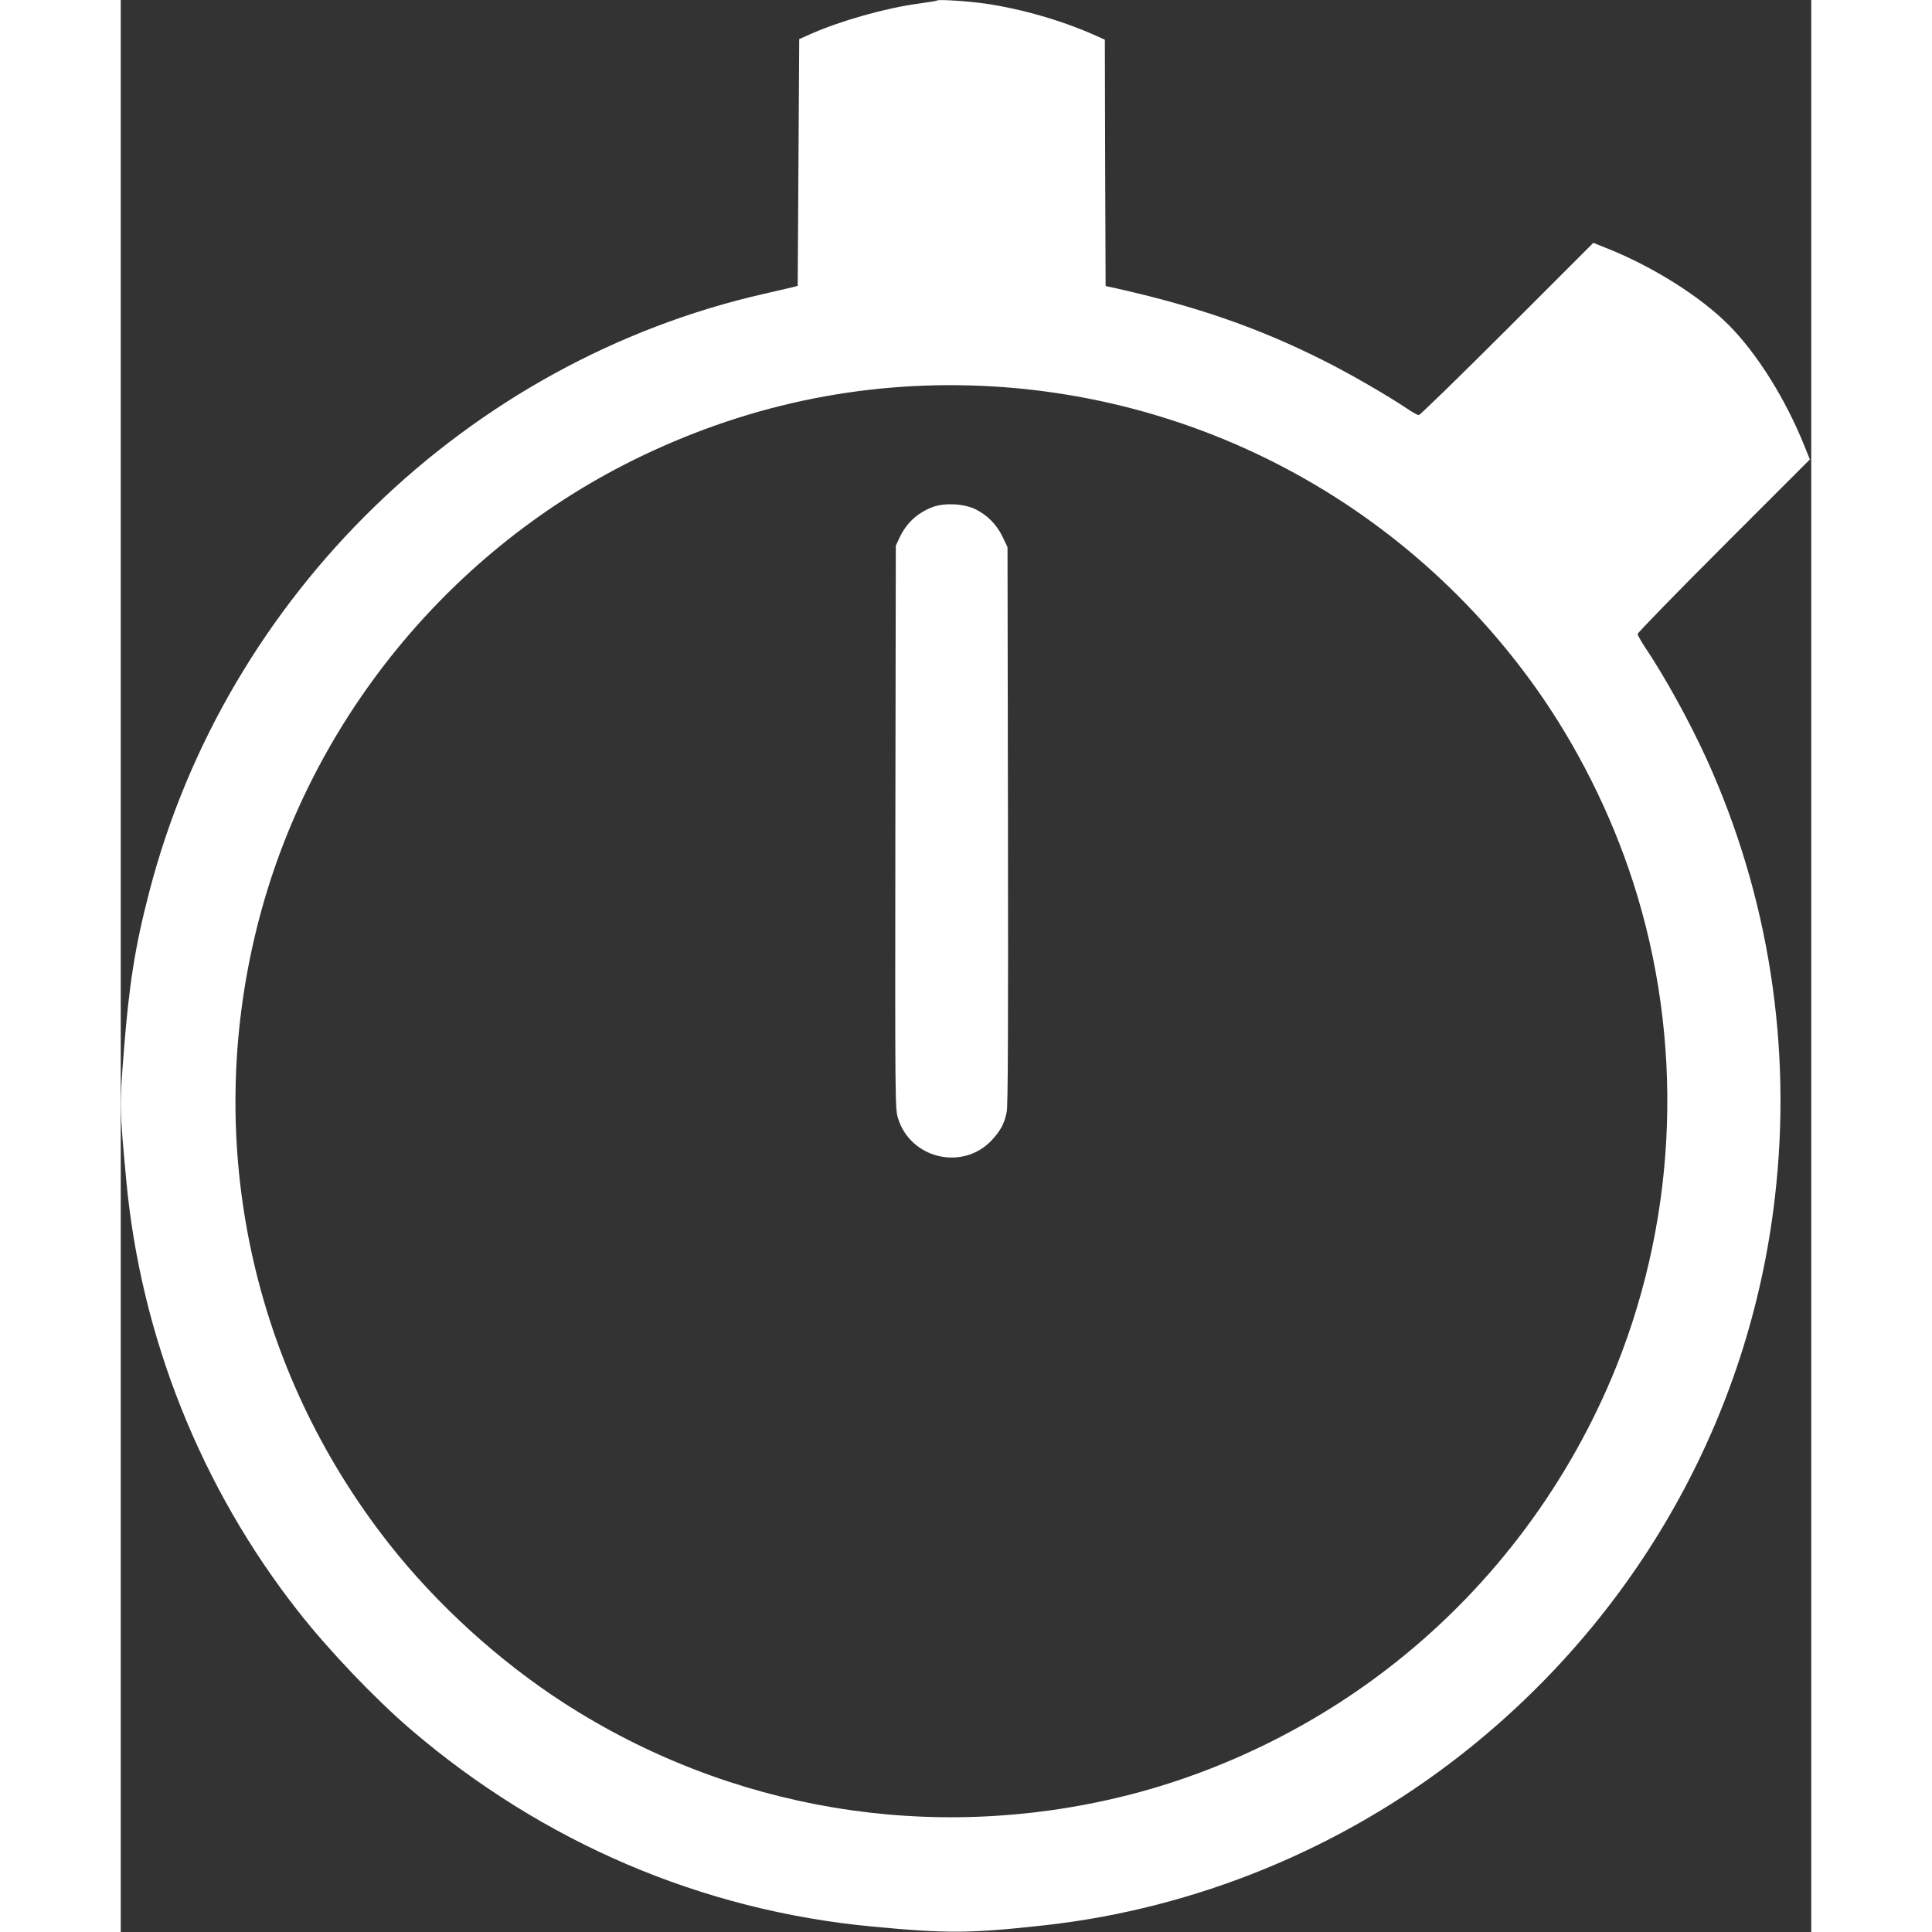
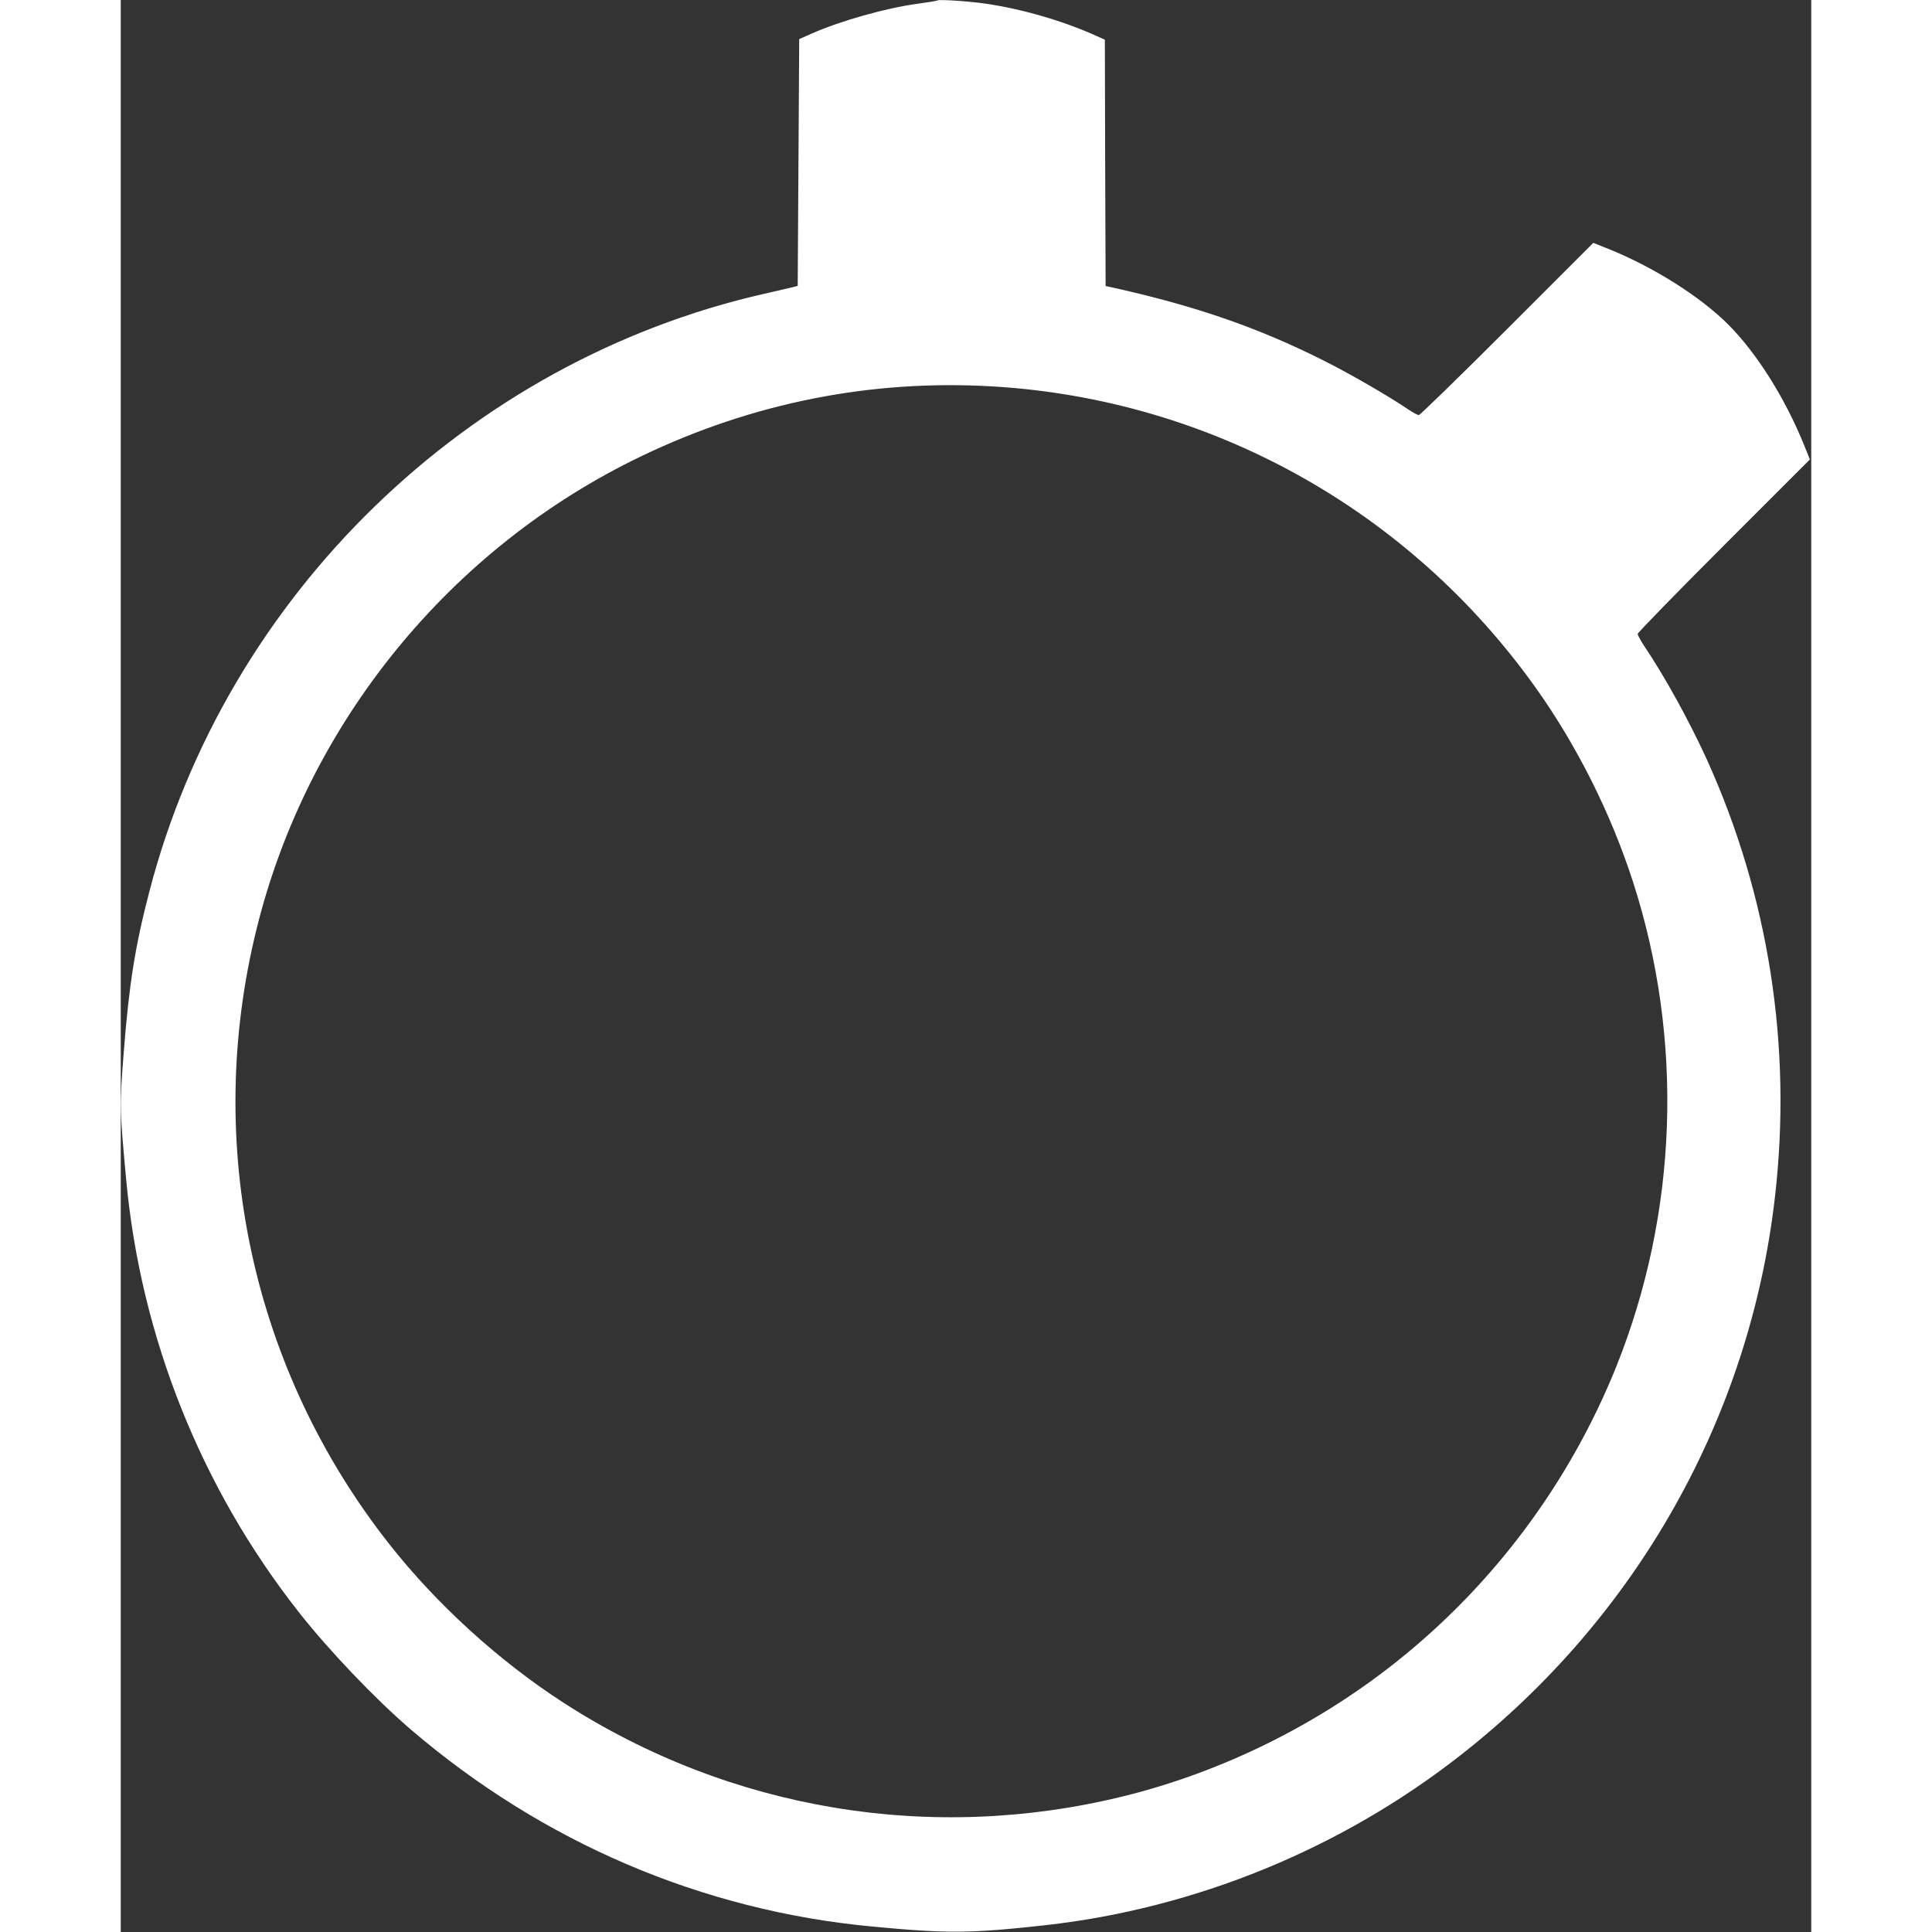
<svg xmlns="http://www.w3.org/2000/svg" version="1.0" width="15pt" height="15pt" viewBox="0 0 1120 1280" preserveAspectRatio="xMidYMid meet">
  <rect x="0" y="0" width="1120" height="1280" fill="#333333" stroke="none" />
  <g transform="translate(0,1280) scale(0.1,-0.1)" fill="#fff" stroke="none">
    <path d="M5410 12797 c-3 -3 -59 -12 -125 -21 -216 -29 -514 -113 -711 -200 l-79 -35 -5 -817 -5 -818 -30 -8 c-16 -4 -102 -24 -190 -44 -1968 -446 -3565 -1997 -4075 -3959 -95 -363 -135 -617 -170 -1065 -28 -358 -28 -373 16 -845 96 -1040 495 -2042 1143 -2865 201 -256 507 -576 741 -777 876 -750 1930 -1201 3060 -1307 498 -47 649 -46 1145 9 995 111 1961 506 2755 1129 1166 914 1911 2237 2079 3691 116 999 -40 1998 -452 2906 -114 250 -277 546 -411 745 -25 38 -46 76 -46 84 0 8 257 272 570 585 l571 571 -36 89 c-126 314 -316 616 -505 805 -187 187 -499 383 -801 504 l-93 37 -570 -570 c-314 -314 -578 -571 -586 -571 -8 0 -42 18 -75 41 -134 90 -390 238 -565 325 -427 214 -838 356 -1375 476 l-60 13 -3 816 -2 816 -58 26 c-222 100 -493 178 -733 213 -120 17 -311 29 -319 21z m365 -2557 c1443 -85 2761 -817 3602 -2000 272 -383 495 -828 642 -1282 338 -1047 298 -2193 -111 -3213 -309 -767 -812 -1443 -1458 -1956 -528 -420 -1156 -729 -1804 -889 -1275 -315 -2609 -93 -3711 618 -430 278 -840 651 -1156 1052 -910 1156 -1232 2648 -879 4076 336 1363 1284 2526 2552 3133 736 353 1520 508 2323 461z" />
-     <path d="M5383 9442 c-102 -37 -179 -107 -225 -208 l-23 -49 -3 -1865 c-2 -1846 -2 -1866 18 -1930 83 -267 427 -348 619 -146 60 64 86 113 101 191 8 44 10 552 8 1900 l-3 1840 -32 67 c-38 81 -102 146 -180 184 -75 37 -201 44 -280 16z" />
  </g>
</svg>